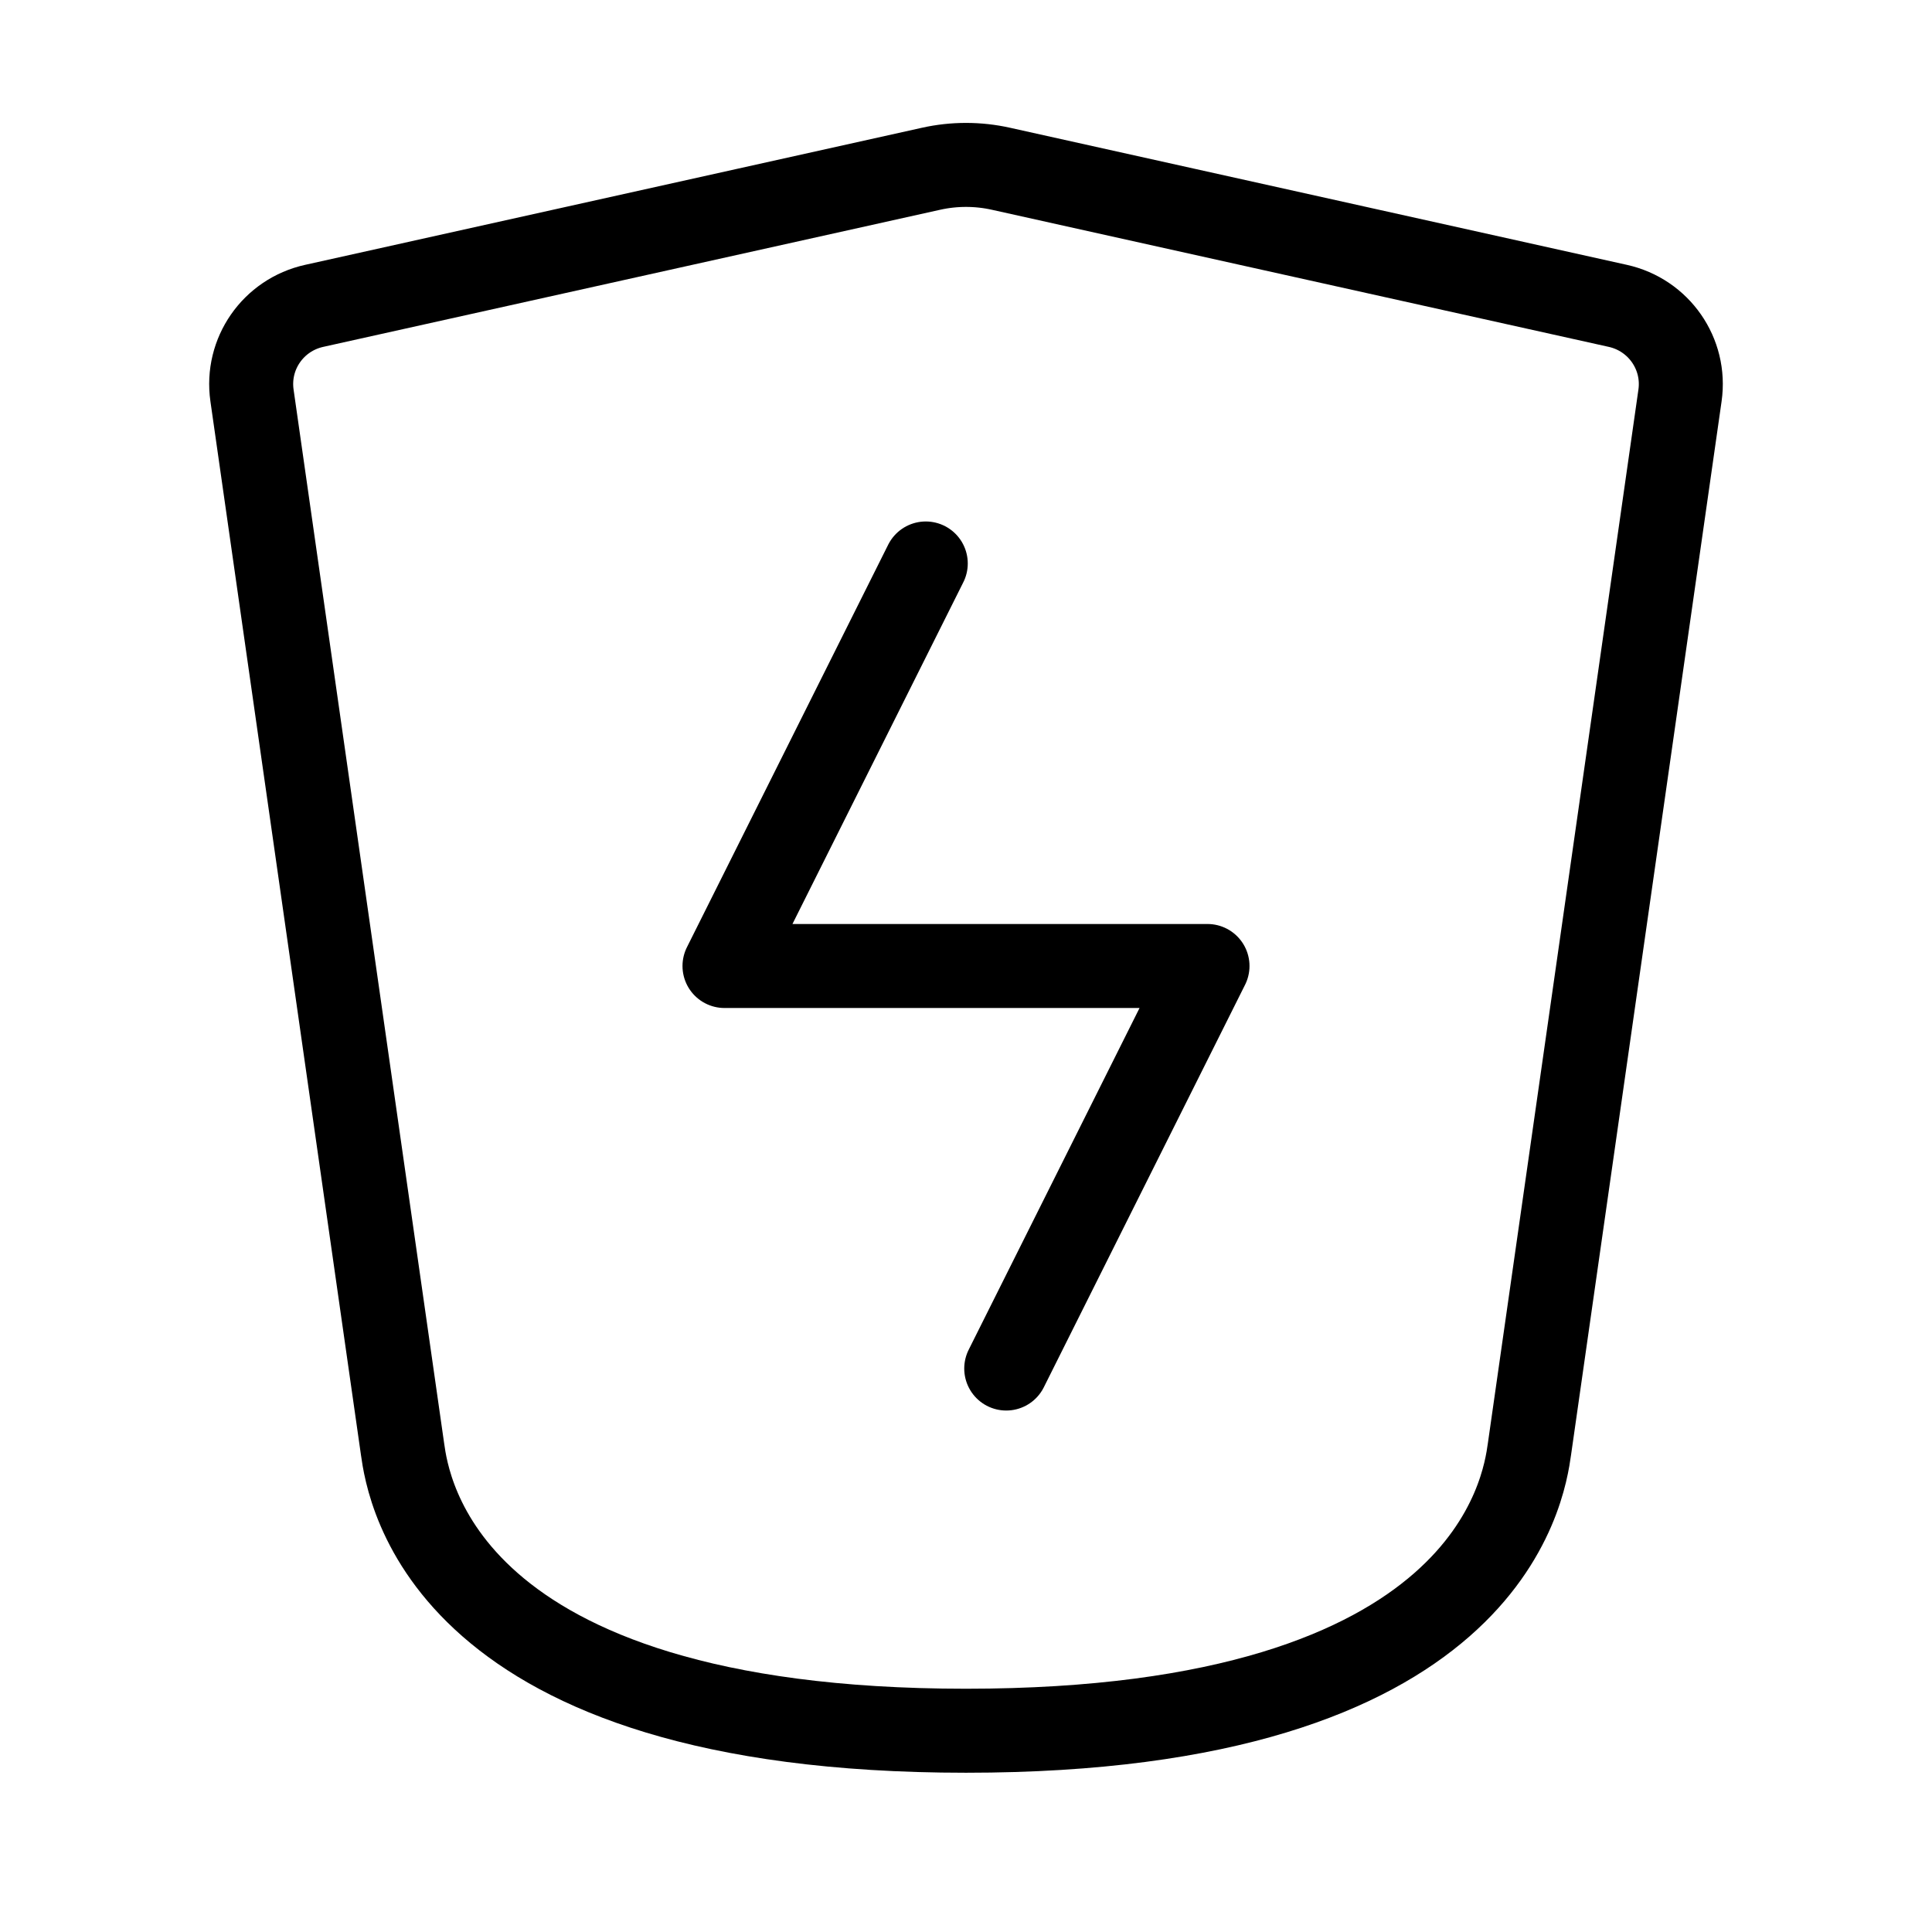
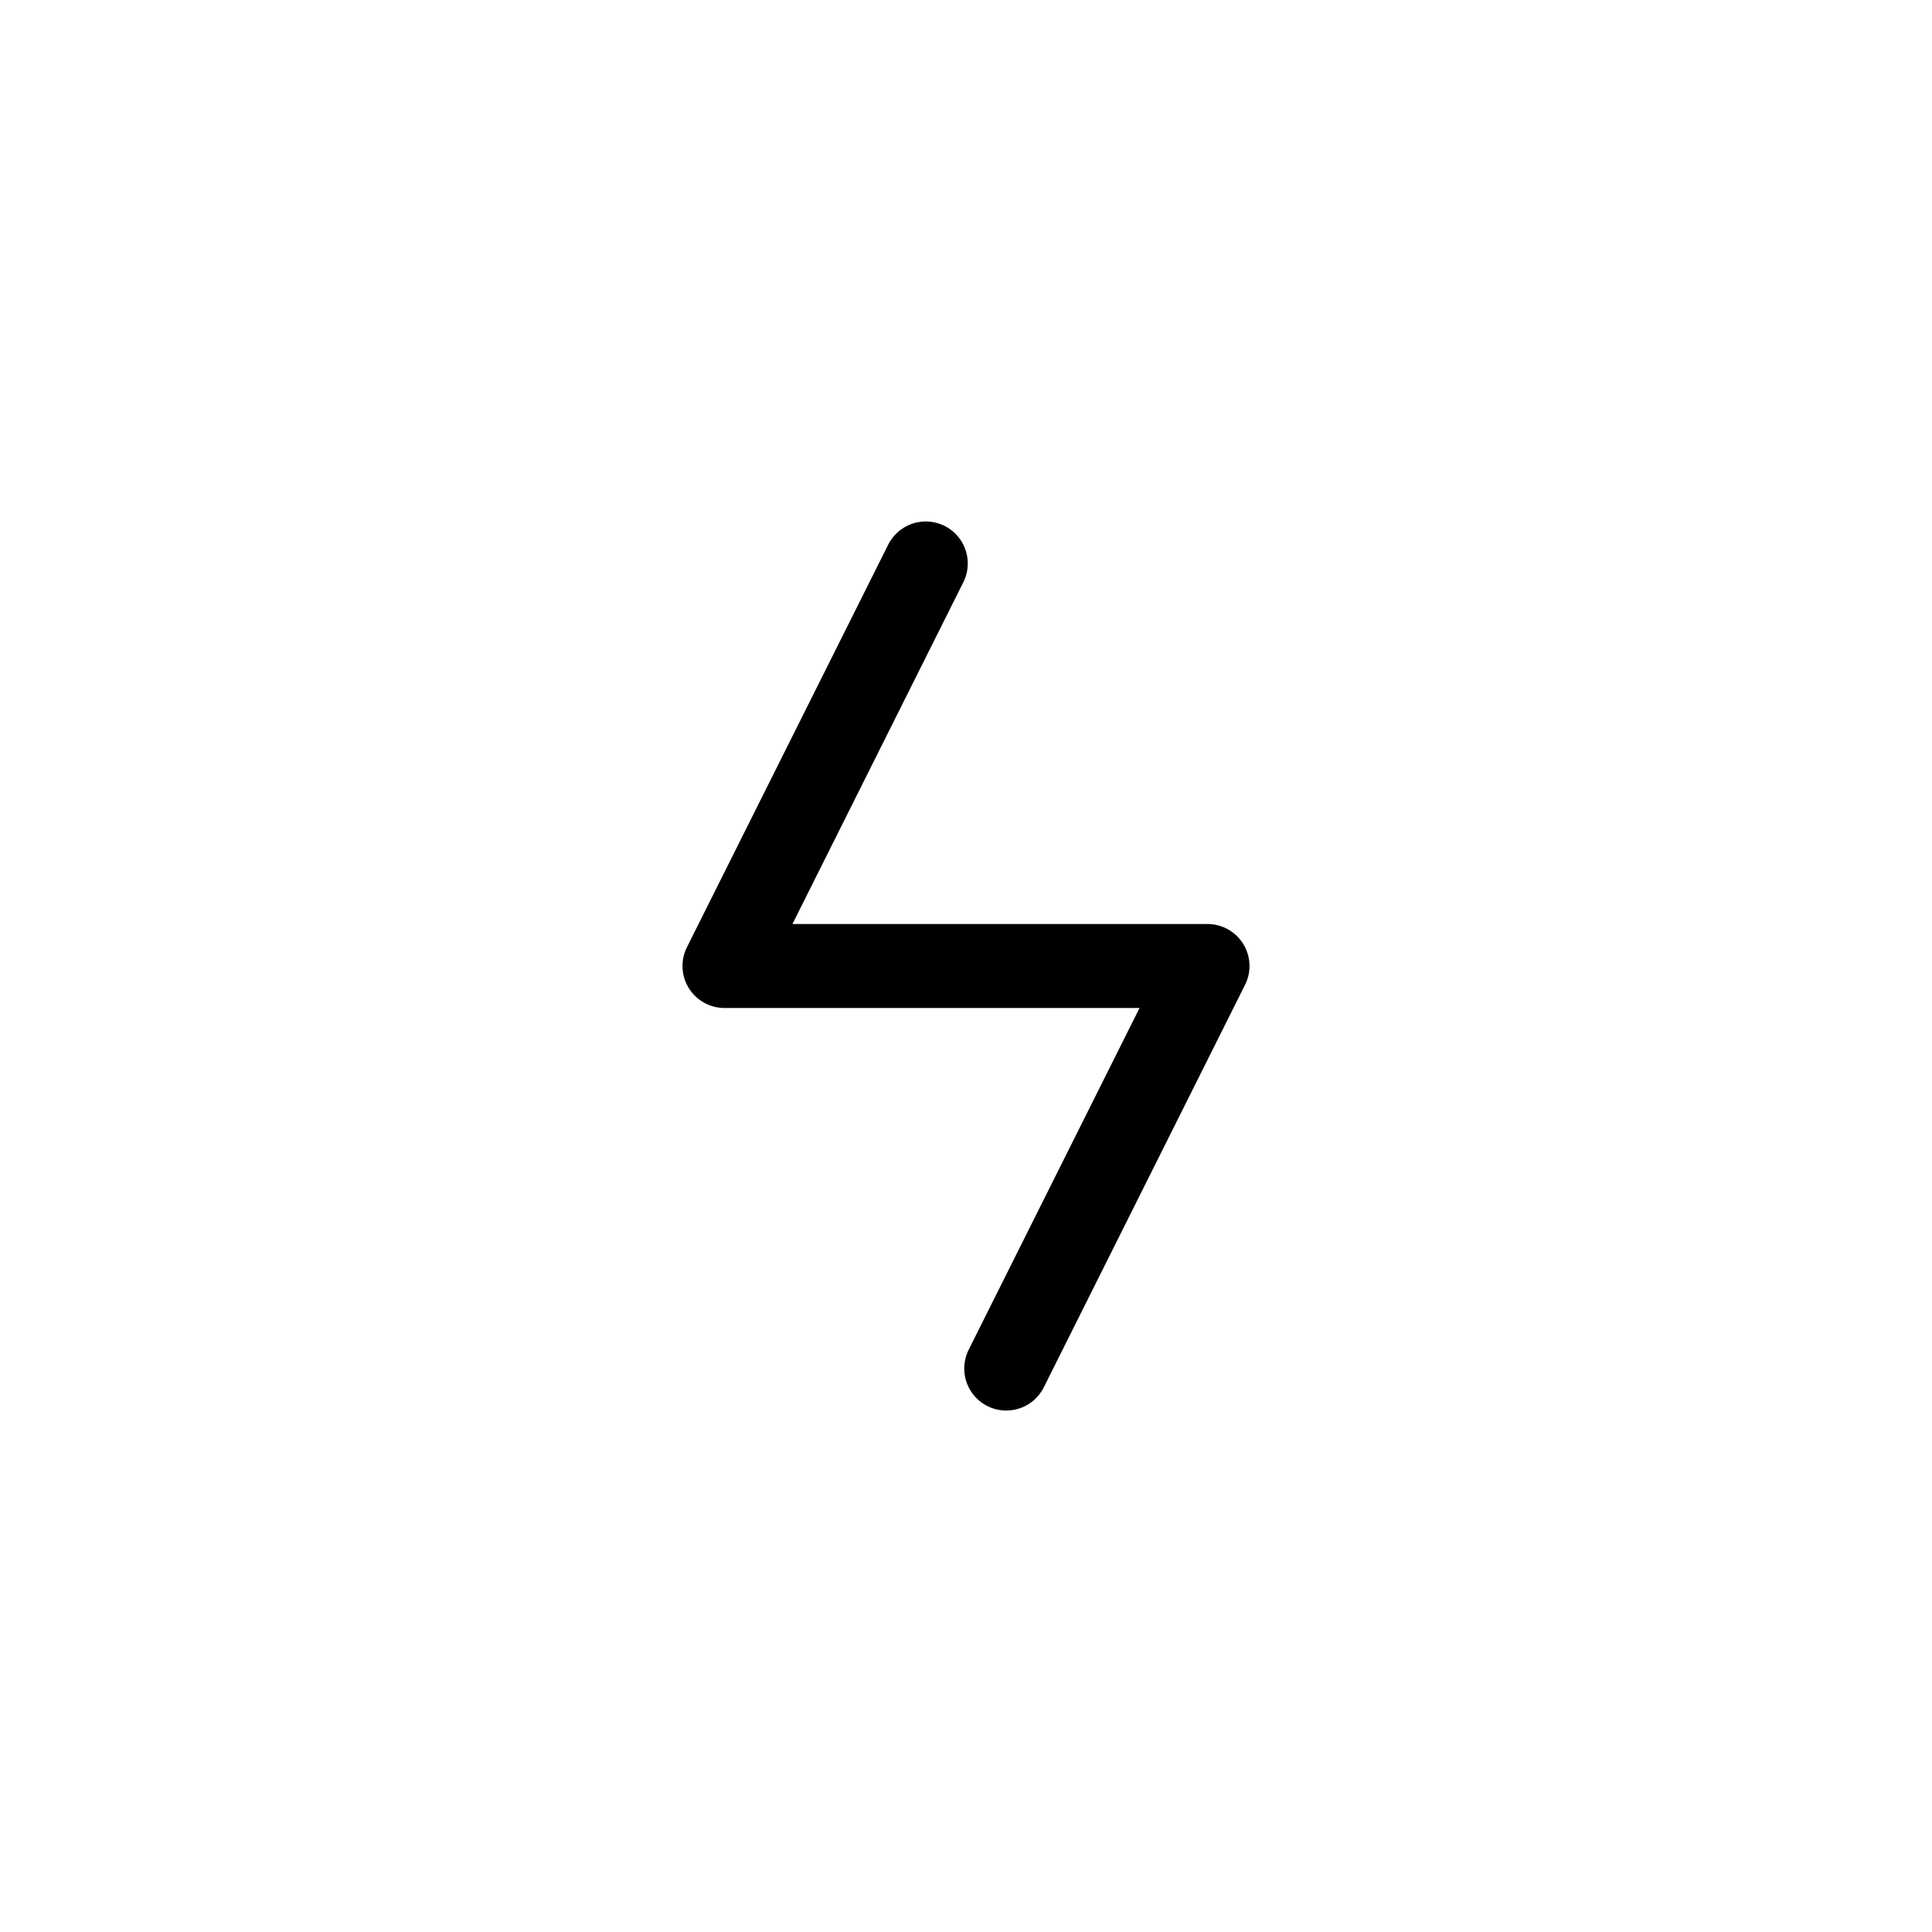
<svg xmlns="http://www.w3.org/2000/svg" width="23" height="23" viewBox="0 0 23 23" fill="none">
  <g id="shield-broken">
    <path id="Vector" d="M11.021 6.708L8.625 11.5H11.5H14.375L11.979 16.292" stroke="black" stroke-linecap="round" stroke-linejoin="round" />
-     <path id="Vector_2" d="M4.792 17.25L3 4.708C2.929 4.212 3.252 3.749 3.741 3.641L11.084 2.009C11.358 1.948 11.642 1.948 11.916 2.009L19.259 3.641C19.747 3.749 20.071 4.212 20 4.708L18.208 17.25C18.141 17.724 17.729 20.604 11.5 20.604C5.271 20.604 4.859 17.724 4.792 17.25Z" stroke="black" stroke-linecap="round" stroke-linejoin="round" />
  </g>
</svg>